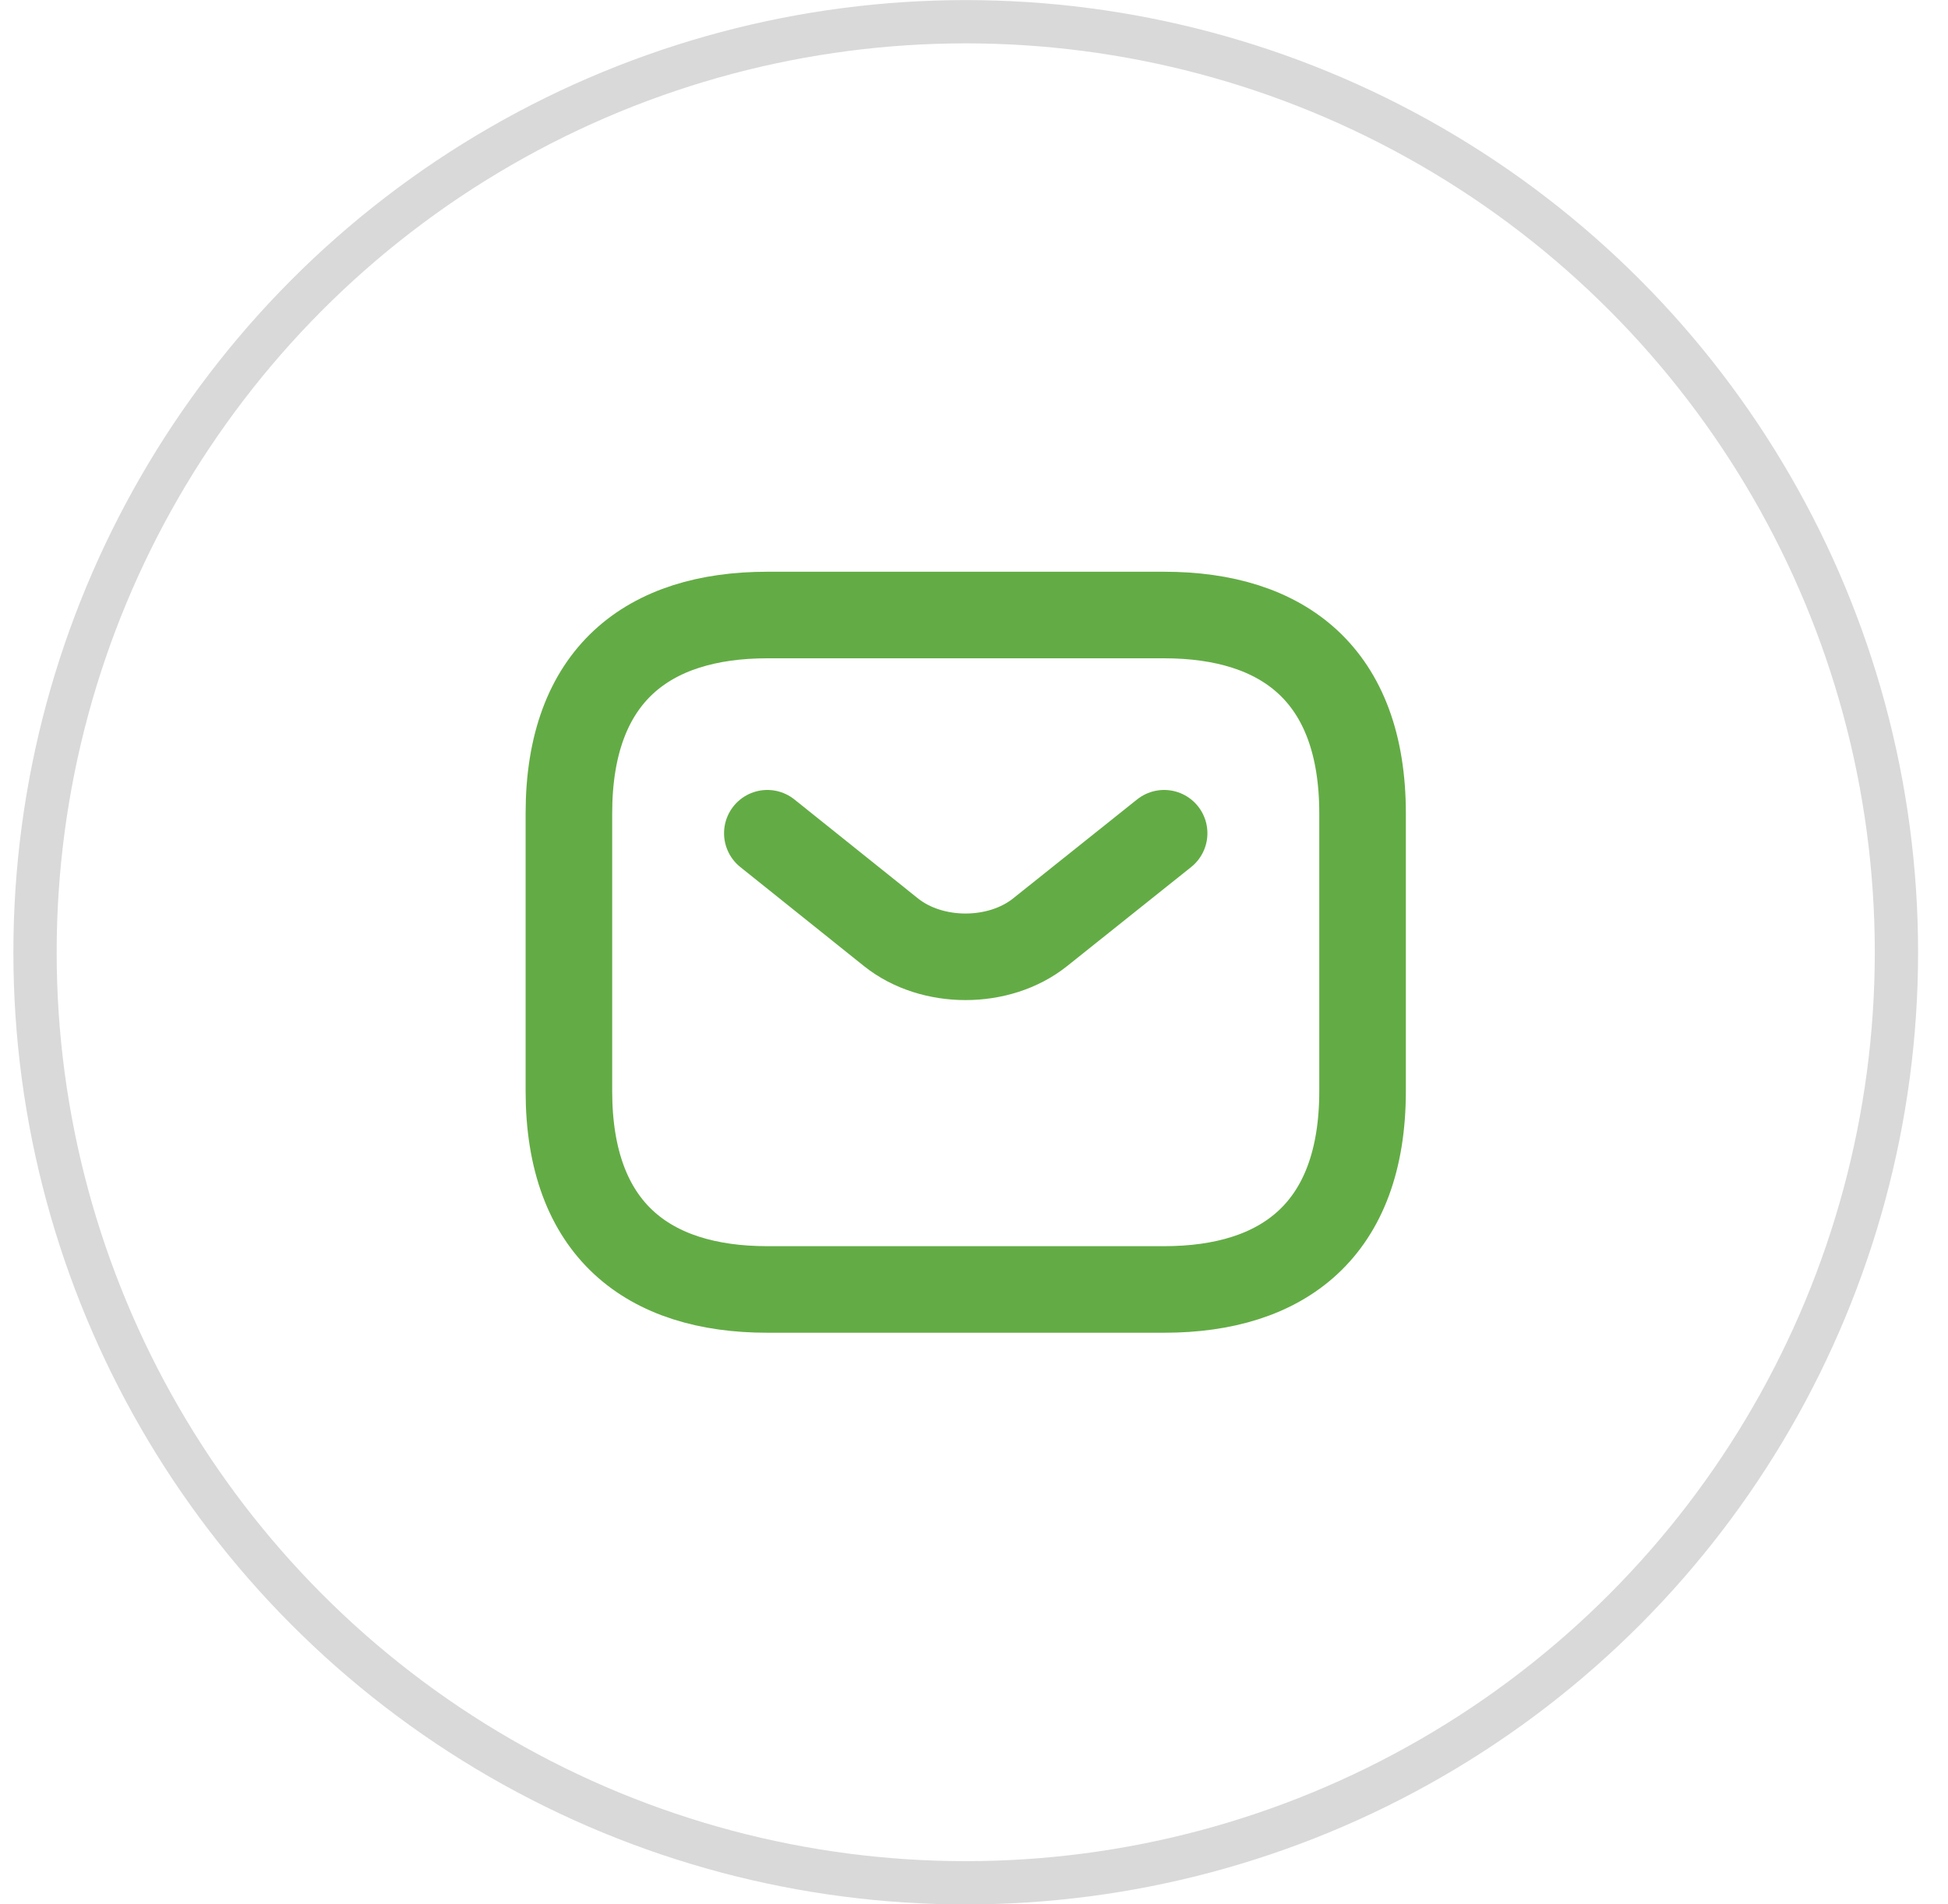
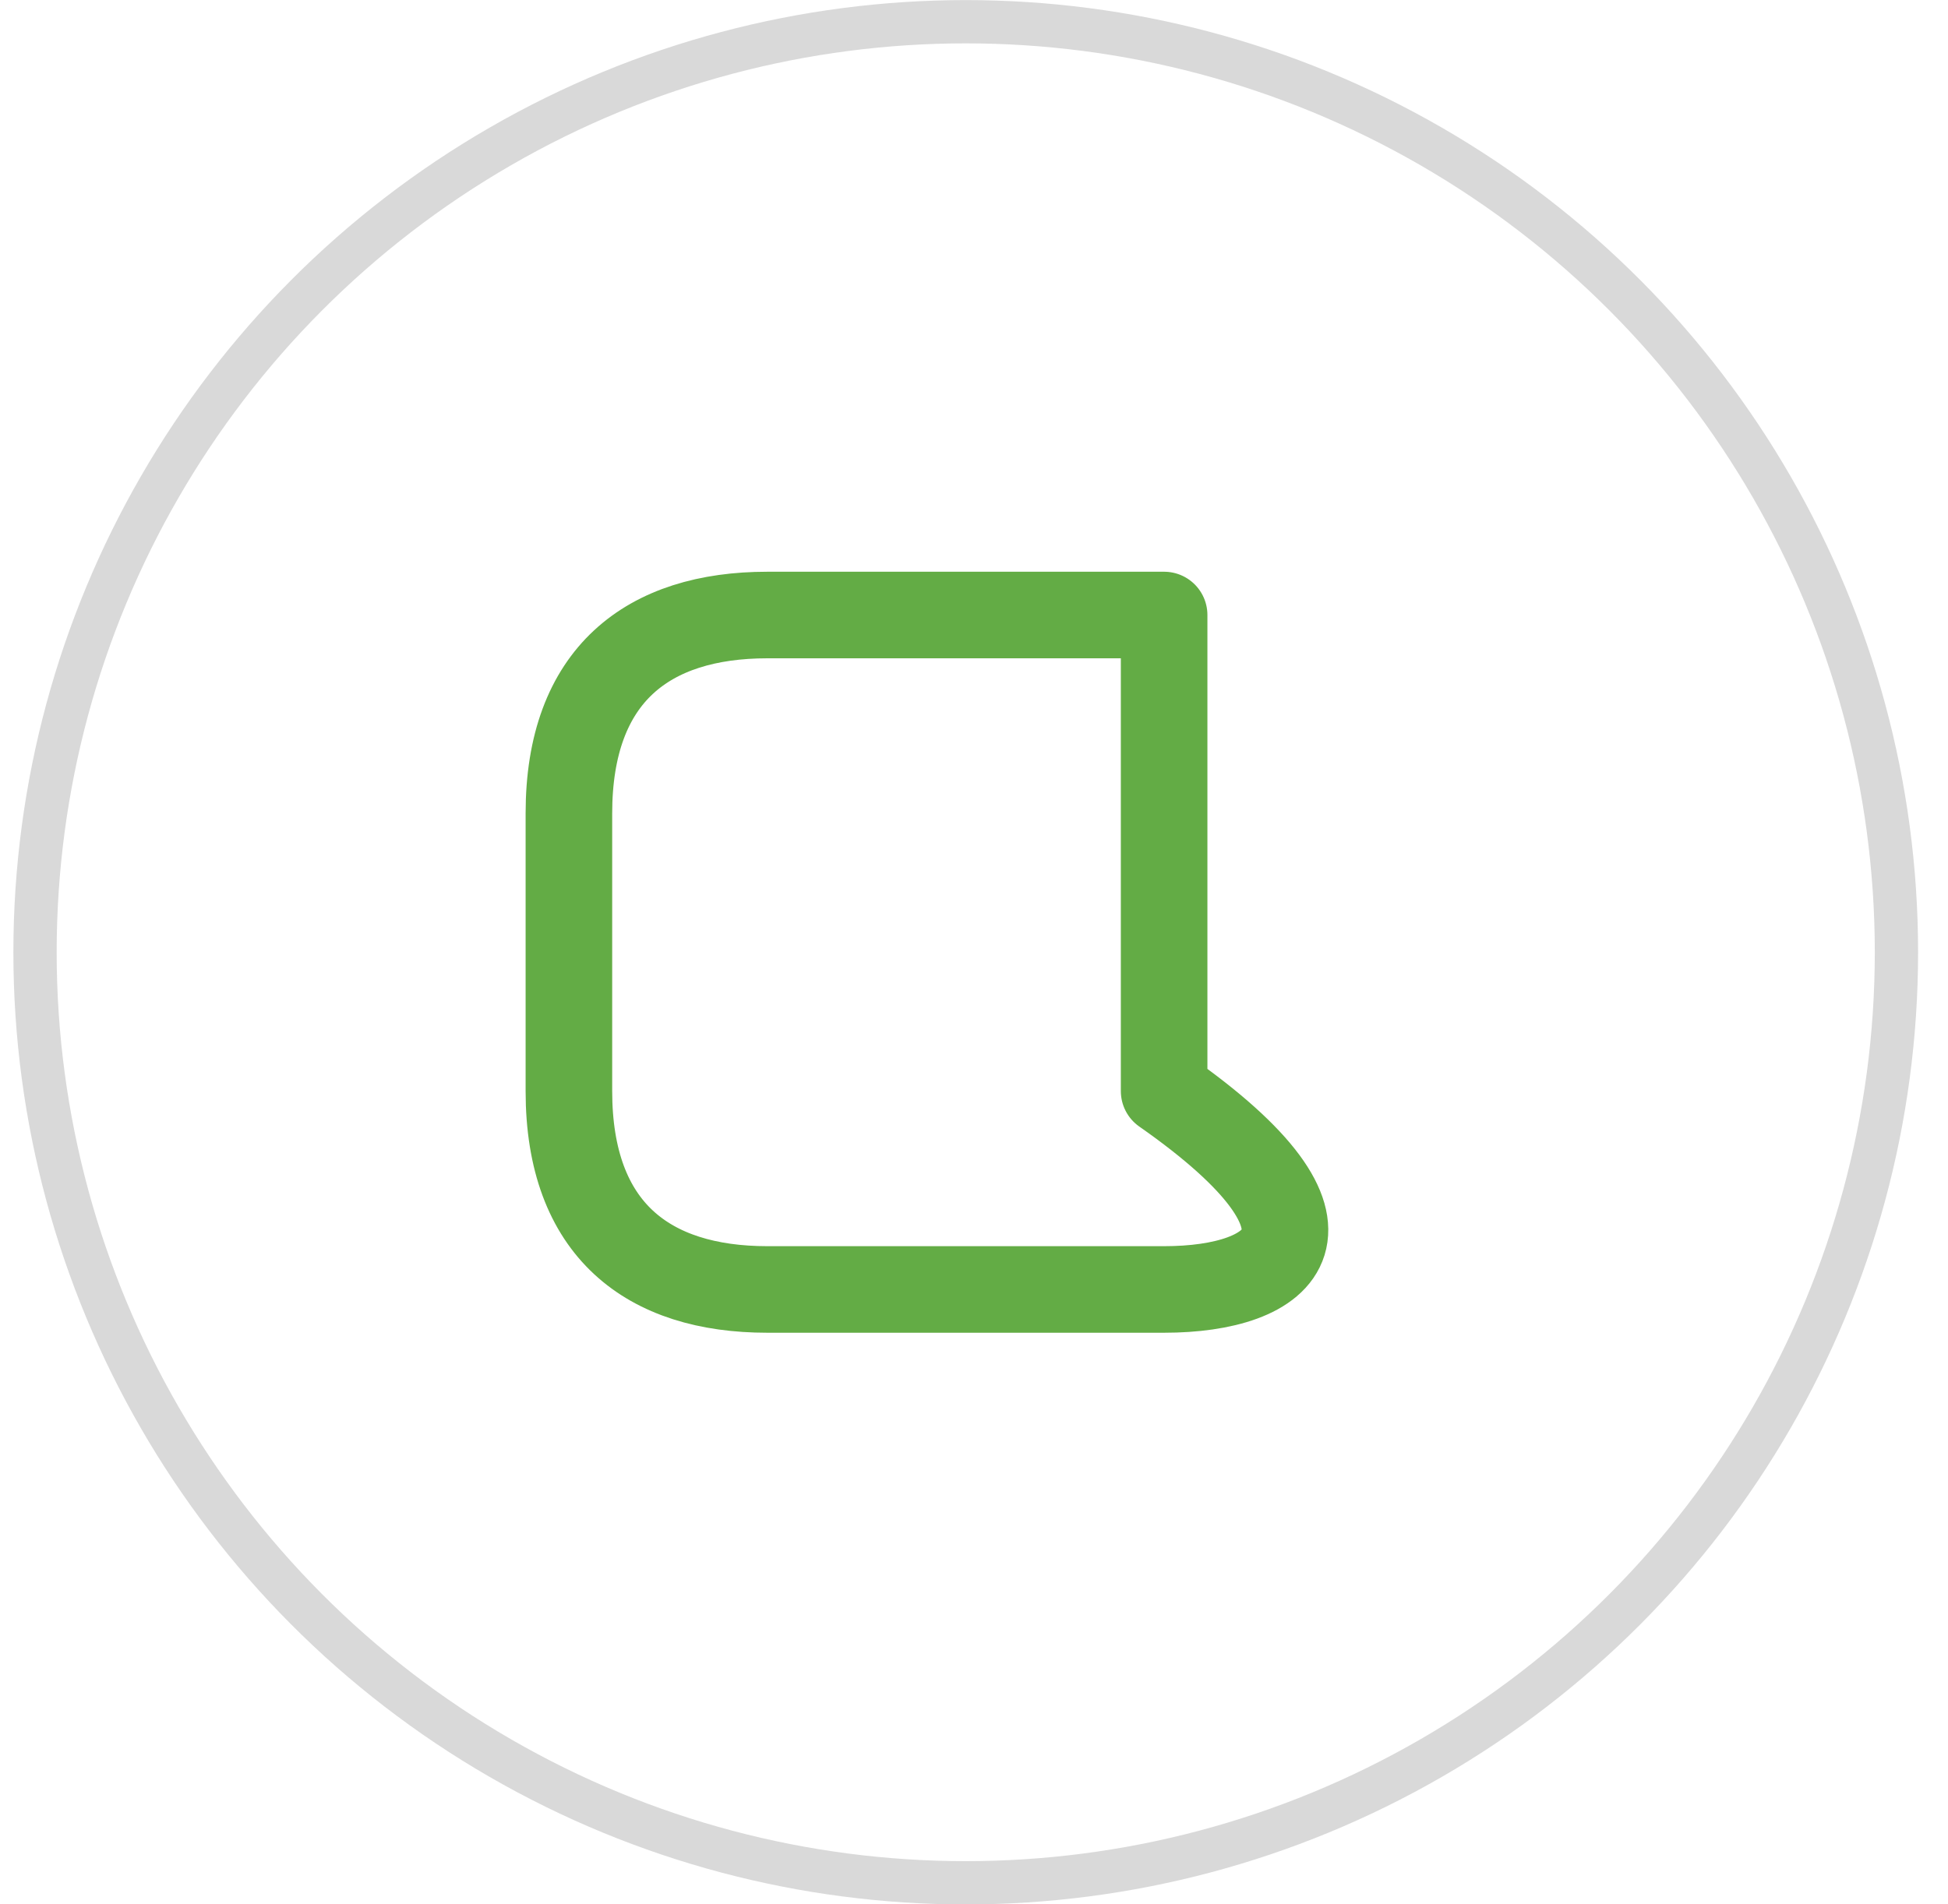
<svg xmlns="http://www.w3.org/2000/svg" width="45" height="44" viewBox="0 0 45 44" fill="none">
  <circle cx="22.309" cy="22.002" r="21.5" stroke="#D9D9D9" />
-   <path d="M26.892 29.793H17.726C14.976 29.793 13.142 28.418 13.142 25.21V18.793C13.142 15.585 14.976 14.21 17.726 14.21H26.892C29.642 14.21 31.476 15.585 31.476 18.793V25.21C31.476 28.418 29.642 29.793 26.892 29.793Z" stroke="#63AC45" stroke-width="2" stroke-miterlimit="10" stroke-linecap="round" stroke-linejoin="round" />
-   <path d="M26.892 19.252L24.023 21.543C23.079 22.295 21.53 22.295 20.586 21.543L17.726 19.252" stroke="#63AC45" stroke-width="2" stroke-miterlimit="10" stroke-linecap="round" stroke-linejoin="round" />
+   <path d="M26.892 29.793H17.726C14.976 29.793 13.142 28.418 13.142 25.21V18.793C13.142 15.585 14.976 14.21 17.726 14.21H26.892V25.21C31.476 28.418 29.642 29.793 26.892 29.793Z" stroke="#63AC45" stroke-width="2" stroke-miterlimit="10" stroke-linecap="round" stroke-linejoin="round" />
</svg>